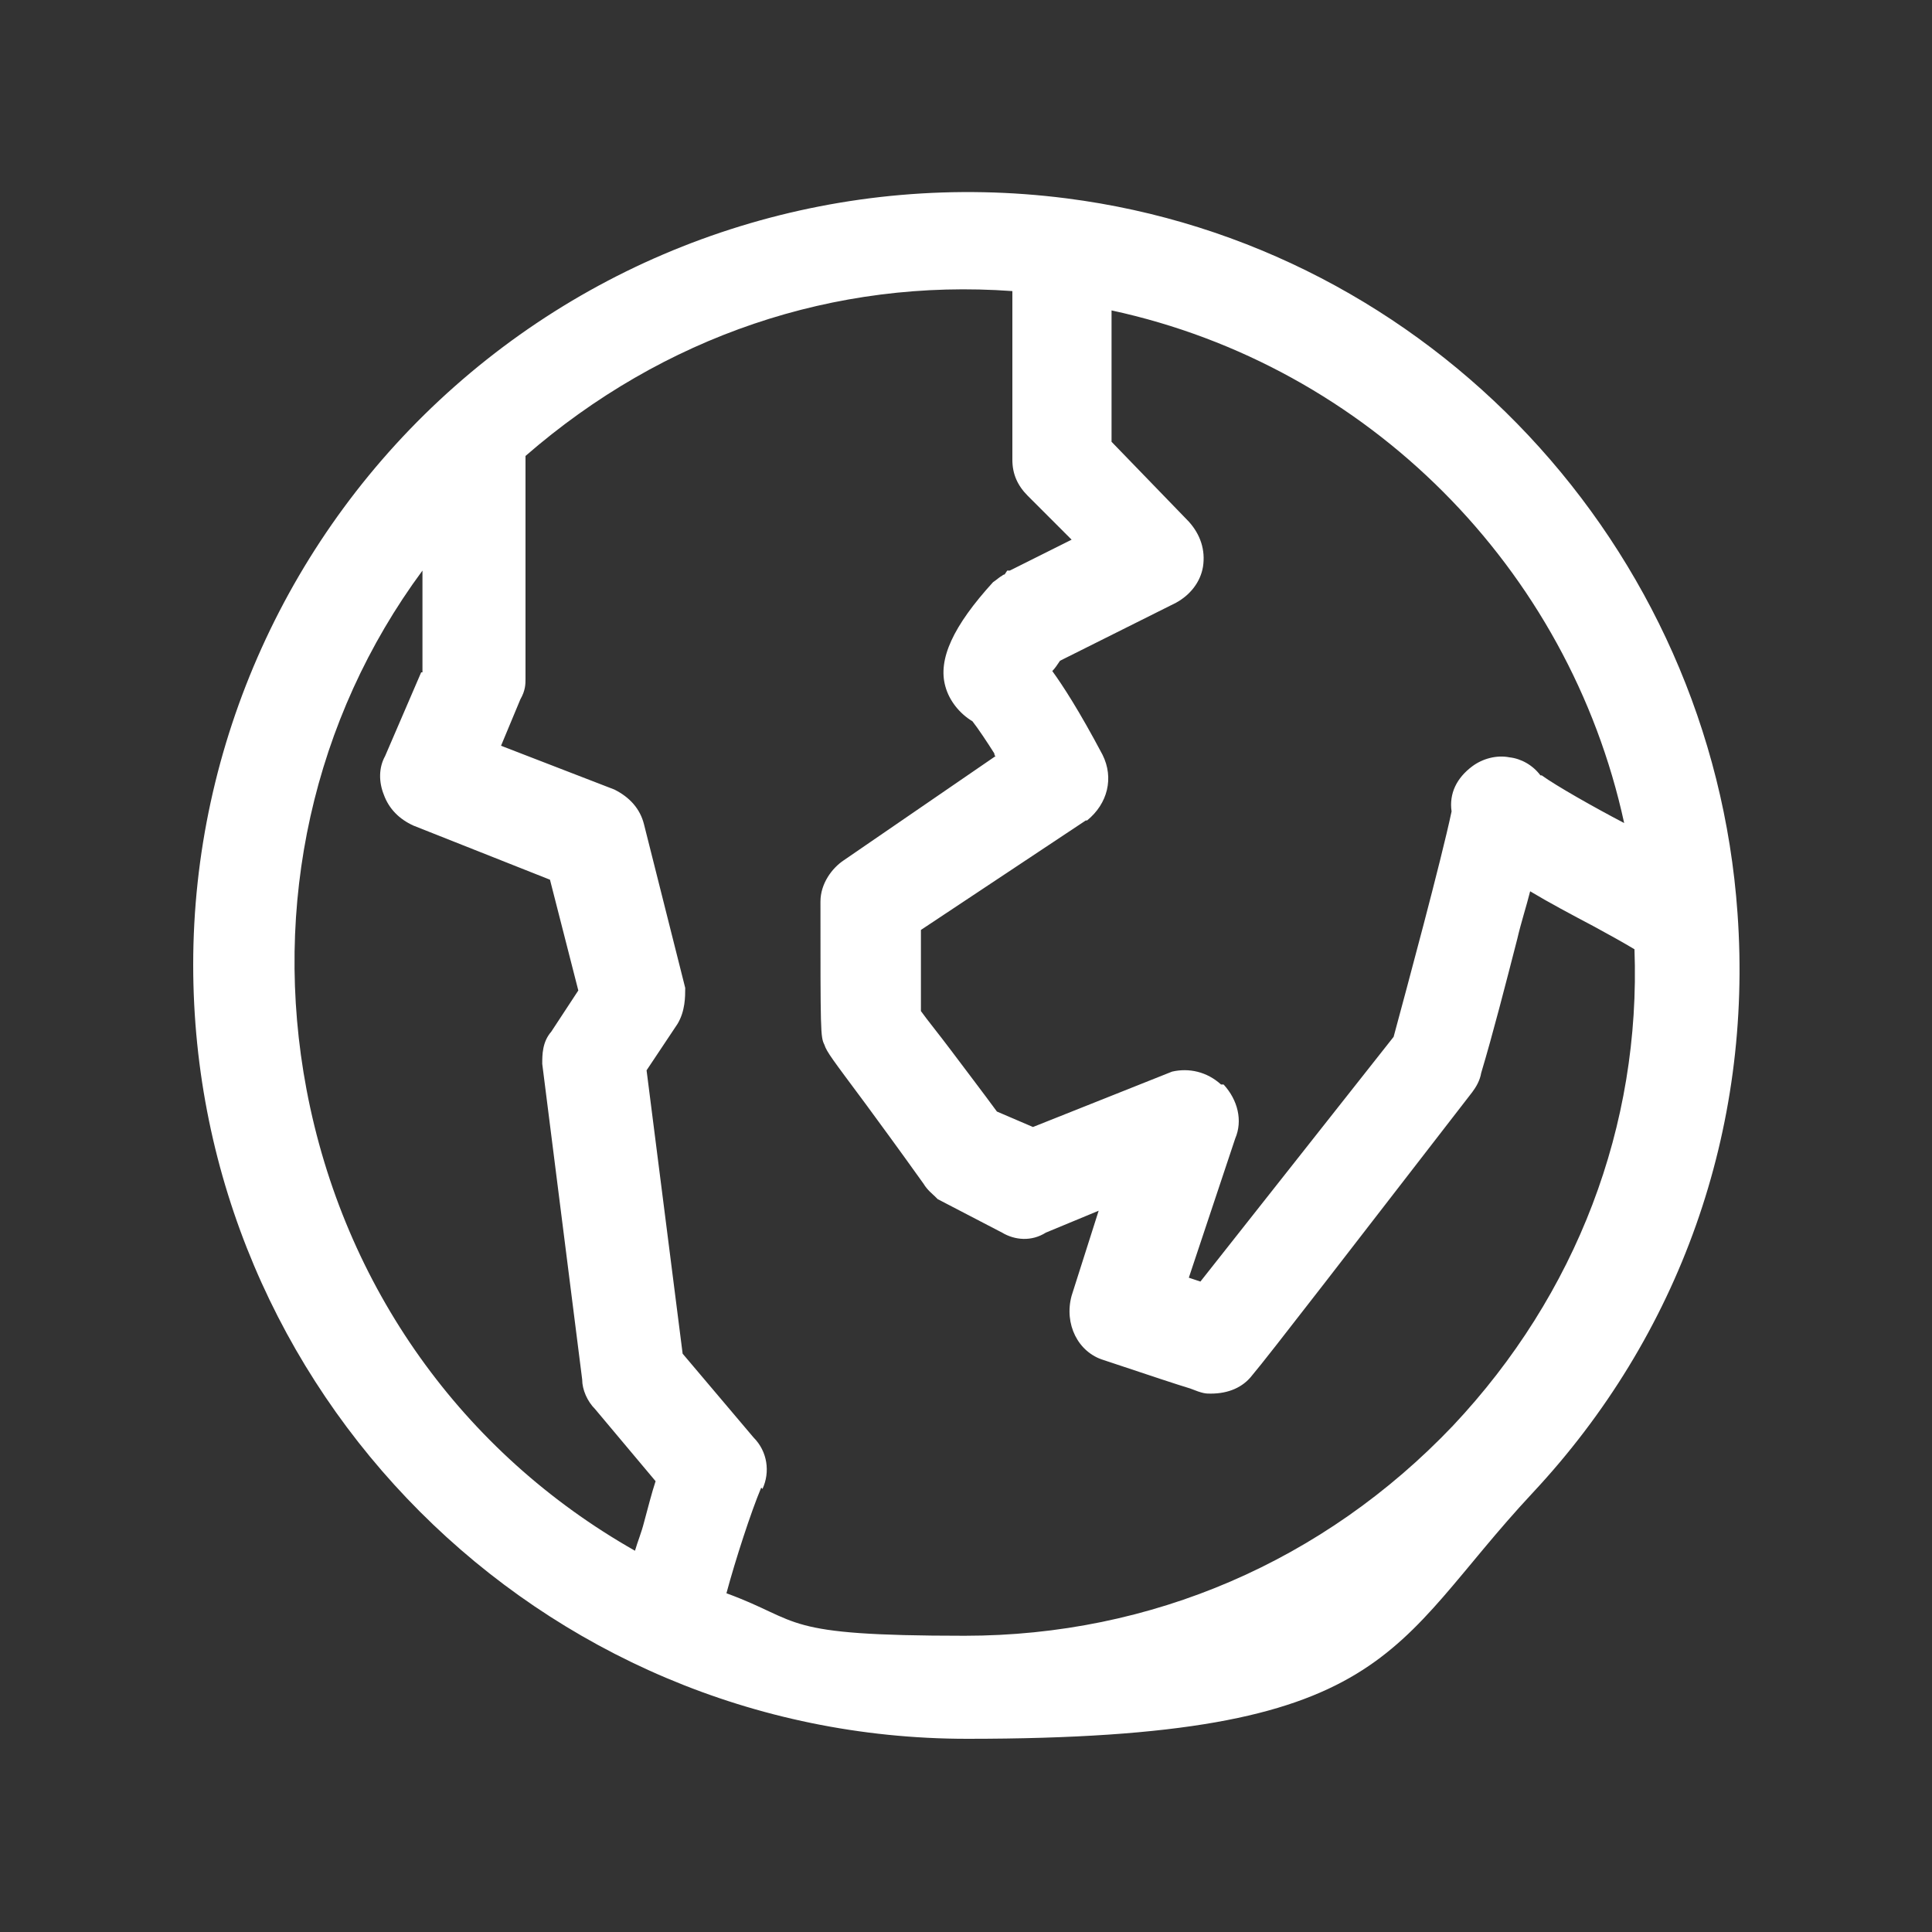
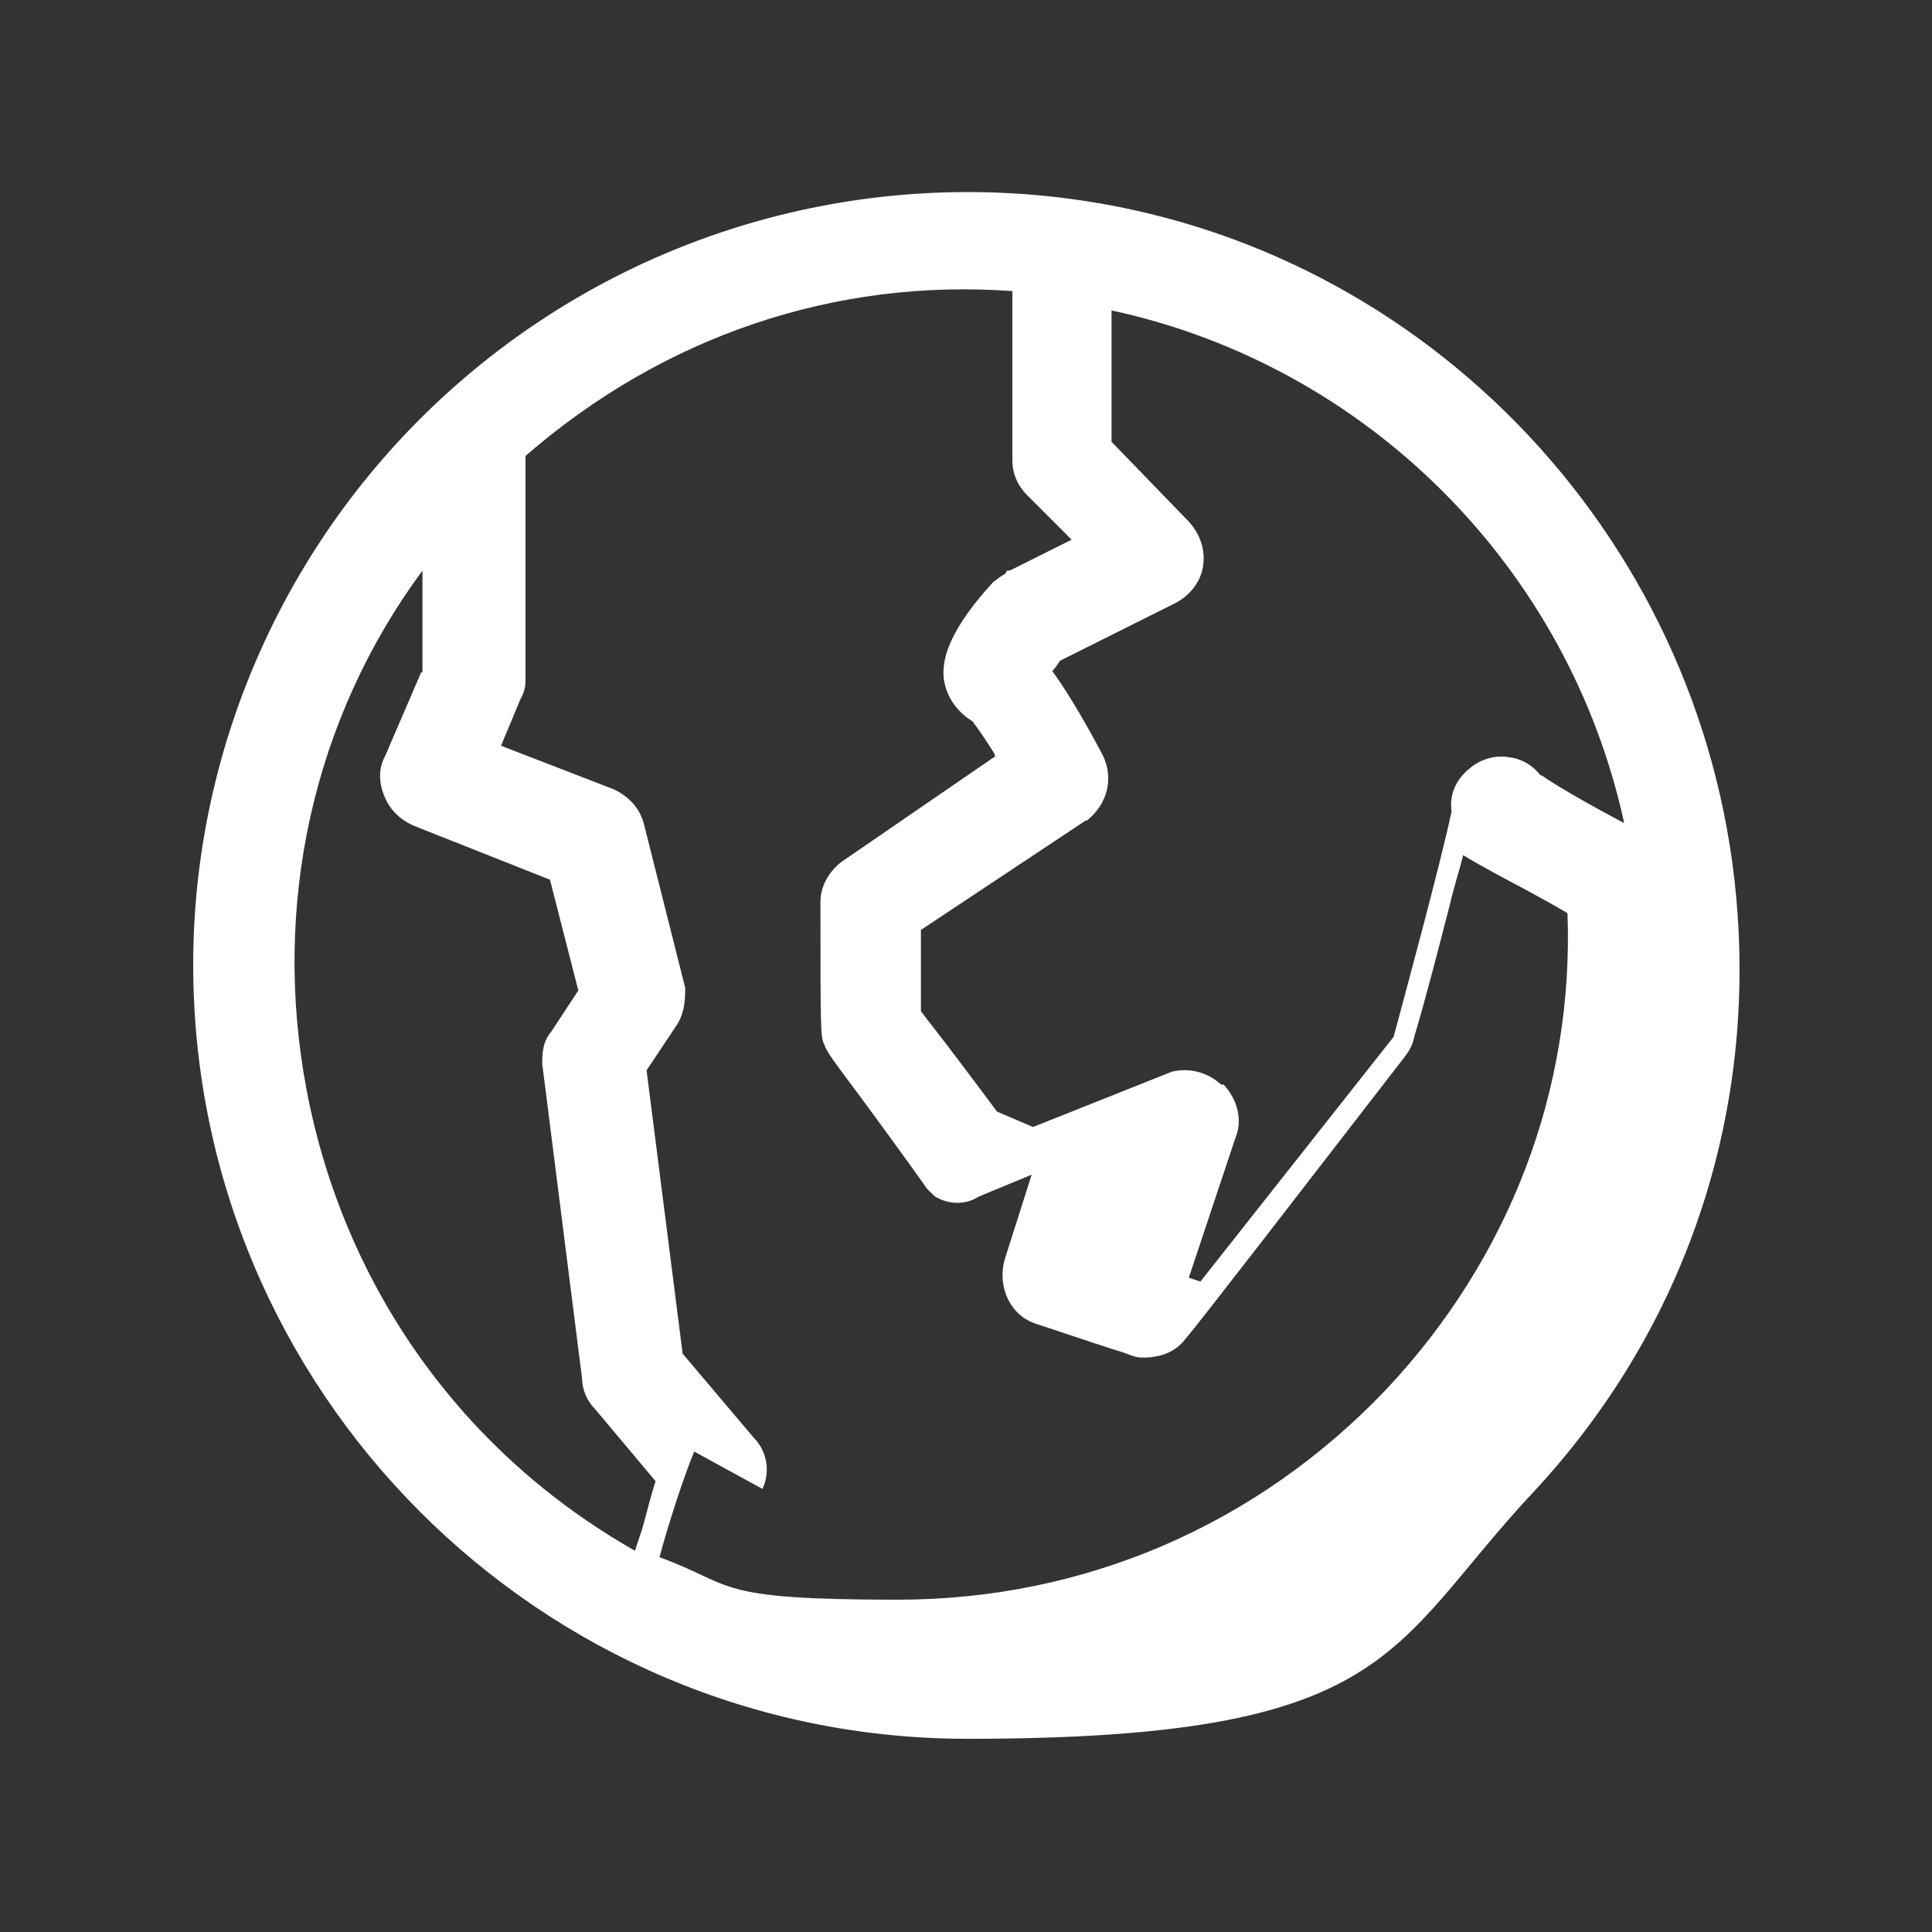
<svg xmlns="http://www.w3.org/2000/svg" version="1.1" viewBox="0 0 150 150">
  <rect x="0" y="0" width="150" height="150" fill="#333333" stroke="none" />
  <defs>
    <style>
      .cls-1 {
        fill: #fff;
      }
    </style>
  </defs>
  <g>
    <g id="Livello_1">
-       <path class="cls-1" d="M134.9,70.9h0c-2-28.5-23.9-51.9-52.1-55.5-17.2-2.2-34.5,3.1-47.5,14.6-12.9,11.4-20.3,27.8-20.3,44.9,0,33.1,26.9,60.1,60.1,60.1s32.6-7,43.9-19.1c11.4-12.2,17.1-28.2,15.9-45ZM32.7,52.2l-2.8,6.5c-.5.9-.5,2-.1,3,.4,1.1,1.2,1.9,2.3,2.4l10.6,4.2,2.2,8.6-2.1,3.2c-.7.8-.7,1.8-.7,2.5l3.1,24.5c0,.8.4,1.7,1,2.3l4.7,5.6c-.3.9-.6,2.1-.9,3.2-.2.8-.5,1.5-.7,2.2-13.4-7.6-22.6-20.5-25.5-35.8-2.7-14.3.5-28.8,9-40.3v7.9ZM59.2,115.6c.6-1.3.4-2.9-.7-4l-5.5-6.5-2.8-22,2.4-3.6c.6-1,.6-2.1.6-2.8l-3.2-12.7c-.3-1.2-1.1-2.1-2.3-2.7l-8.8-3.4,1.5-3.6c.4-.7.4-1.2.4-1.6v-17.3c10.7-9.3,24-13.8,37.8-12.8v13.1c0,1.1.4,2,1.2,2.8l3.4,3.4-4.8,2.4h-.2c0,0-.2.3-.2.3,0,0-.1,0-.2.1-.2.1-.4.3-.7.5-3.1,3.4-4.3,6-3.7,8.1.3,1.1,1.1,2.1,2.1,2.7.4.5,1.2,1.7,1.7,2.5,0,0,0,.2.1.2l-11.8,8.1c-.9.6-1.8,1.8-1.8,3.2,0,10.1,0,10.5.3,11.1.2.6.6,1.1,3.2,4.6,1.1,1.5,2.5,3.4,4.5,6.2.3.5.7.8.9,1l.2.2,5,2.6c1,.6,2.3.7,3.4,0l4.1-1.7-2.1,6.6c-.6,2.2.5,4.4,2.5,5,3.9,1.3,5.7,1.9,6.7,2.2,1,.4,1.2.4,1.6.4,1.4,0,2.5-.5,3.2-1.4,1.2-1.4,8.2-10.5,17.1-22,.3-.4.6-.9.7-1.5.9-3,1.9-6.9,2.8-10.4.3-1.3.7-2.5,1-3.7,1.5.9,3.2,1.8,4.9,2.7,1.1.6,2.2,1.2,3.2,1.8.5,13.7-4.5,26.8-14.1,37-10,10.5-23.4,16.3-37.9,16.3s-12.5-1.1-18.5-3.3c.7-2.6,1.9-6.3,2.7-8.2ZM119.6,60.2c-.6-.8-1.5-1.3-2.4-1.4-1-.2-2.1.1-2.9.7-1.2.9-1.8,2.1-1.6,3.5-.8,3.8-3.5,13.8-4.5,17.5l-15,19-.9-.3,3.6-10.8c.6-1.4.2-3-.9-4.2h-.2c-1.1-1-2.5-1.3-3.8-1l-10.8,4.3-2.8-1.2c-1.1-1.5-2.4-3.2-3.6-4.8-.9-1.2-1.8-2.3-2.3-3v-6.3l12.8-8.5h.1c1.6-1.3,2.1-3.3,1.2-5.1-1.8-3.4-3.1-5.4-3.9-6.5.2-.2.4-.5.6-.8l9-4.5c1.1-.6,1.9-1.6,2.1-2.8.2-1.3-.2-2.5-1.1-3.5l-6-6.2v-10.2c19.9,4.3,35.5,20,39.8,39.8-2.3-1.2-5.3-2.9-6.4-3.7Z" />
+       <path class="cls-1" d="M134.9,70.9h0c-2-28.5-23.9-51.9-52.1-55.5-17.2-2.2-34.5,3.1-47.5,14.6-12.9,11.4-20.3,27.8-20.3,44.9,0,33.1,26.9,60.1,60.1,60.1s32.6-7,43.9-19.1c11.4-12.2,17.1-28.2,15.9-45ZM32.7,52.2l-2.8,6.5c-.5.9-.5,2-.1,3,.4,1.1,1.2,1.9,2.3,2.4l10.6,4.2,2.2,8.6-2.1,3.2c-.7.8-.7,1.8-.7,2.5l3.1,24.5c0,.8.4,1.7,1,2.3l4.7,5.6c-.3.9-.6,2.1-.9,3.2-.2.8-.5,1.5-.7,2.2-13.4-7.6-22.6-20.5-25.5-35.8-2.7-14.3.5-28.8,9-40.3v7.9ZM59.2,115.6c.6-1.3.4-2.9-.7-4l-5.5-6.5-2.8-22,2.4-3.6c.6-1,.6-2.1.6-2.8l-3.2-12.7c-.3-1.2-1.1-2.1-2.3-2.7l-8.8-3.4,1.5-3.6c.4-.7.4-1.2.4-1.6v-17.3c10.7-9.3,24-13.8,37.8-12.8v13.1c0,1.1.4,2,1.2,2.8l3.4,3.4-4.8,2.4h-.2c0,0-.2.3-.2.3,0,0-.1,0-.2.1-.2.1-.4.3-.7.5-3.1,3.4-4.3,6-3.7,8.1.3,1.1,1.1,2.1,2.1,2.7.4.5,1.2,1.7,1.7,2.5,0,0,0,.2.1.2l-11.8,8.1c-.9.6-1.8,1.8-1.8,3.2,0,10.1,0,10.5.3,11.1.2.6.6,1.1,3.2,4.6,1.1,1.5,2.5,3.4,4.5,6.2.3.5.7.8.9,1c1,.6,2.3.7,3.4,0l4.1-1.7-2.1,6.6c-.6,2.2.5,4.4,2.5,5,3.9,1.3,5.7,1.9,6.7,2.2,1,.4,1.2.4,1.6.4,1.4,0,2.5-.5,3.2-1.4,1.2-1.4,8.2-10.5,17.1-22,.3-.4.6-.9.7-1.5.9-3,1.9-6.9,2.8-10.4.3-1.3.7-2.5,1-3.7,1.5.9,3.2,1.8,4.9,2.7,1.1.6,2.2,1.2,3.2,1.8.5,13.7-4.5,26.8-14.1,37-10,10.5-23.4,16.3-37.9,16.3s-12.5-1.1-18.5-3.3c.7-2.6,1.9-6.3,2.7-8.2ZM119.6,60.2c-.6-.8-1.5-1.3-2.4-1.4-1-.2-2.1.1-2.9.7-1.2.9-1.8,2.1-1.6,3.5-.8,3.8-3.5,13.8-4.5,17.5l-15,19-.9-.3,3.6-10.8c.6-1.4.2-3-.9-4.2h-.2c-1.1-1-2.5-1.3-3.8-1l-10.8,4.3-2.8-1.2c-1.1-1.5-2.4-3.2-3.6-4.8-.9-1.2-1.8-2.3-2.3-3v-6.3l12.8-8.5h.1c1.6-1.3,2.1-3.3,1.2-5.1-1.8-3.4-3.1-5.4-3.9-6.5.2-.2.4-.5.6-.8l9-4.5c1.1-.6,1.9-1.6,2.1-2.8.2-1.3-.2-2.5-1.1-3.5l-6-6.2v-10.2c19.9,4.3,35.5,20,39.8,39.8-2.3-1.2-5.3-2.9-6.4-3.7Z" />
    </g>
  </g>
</svg>